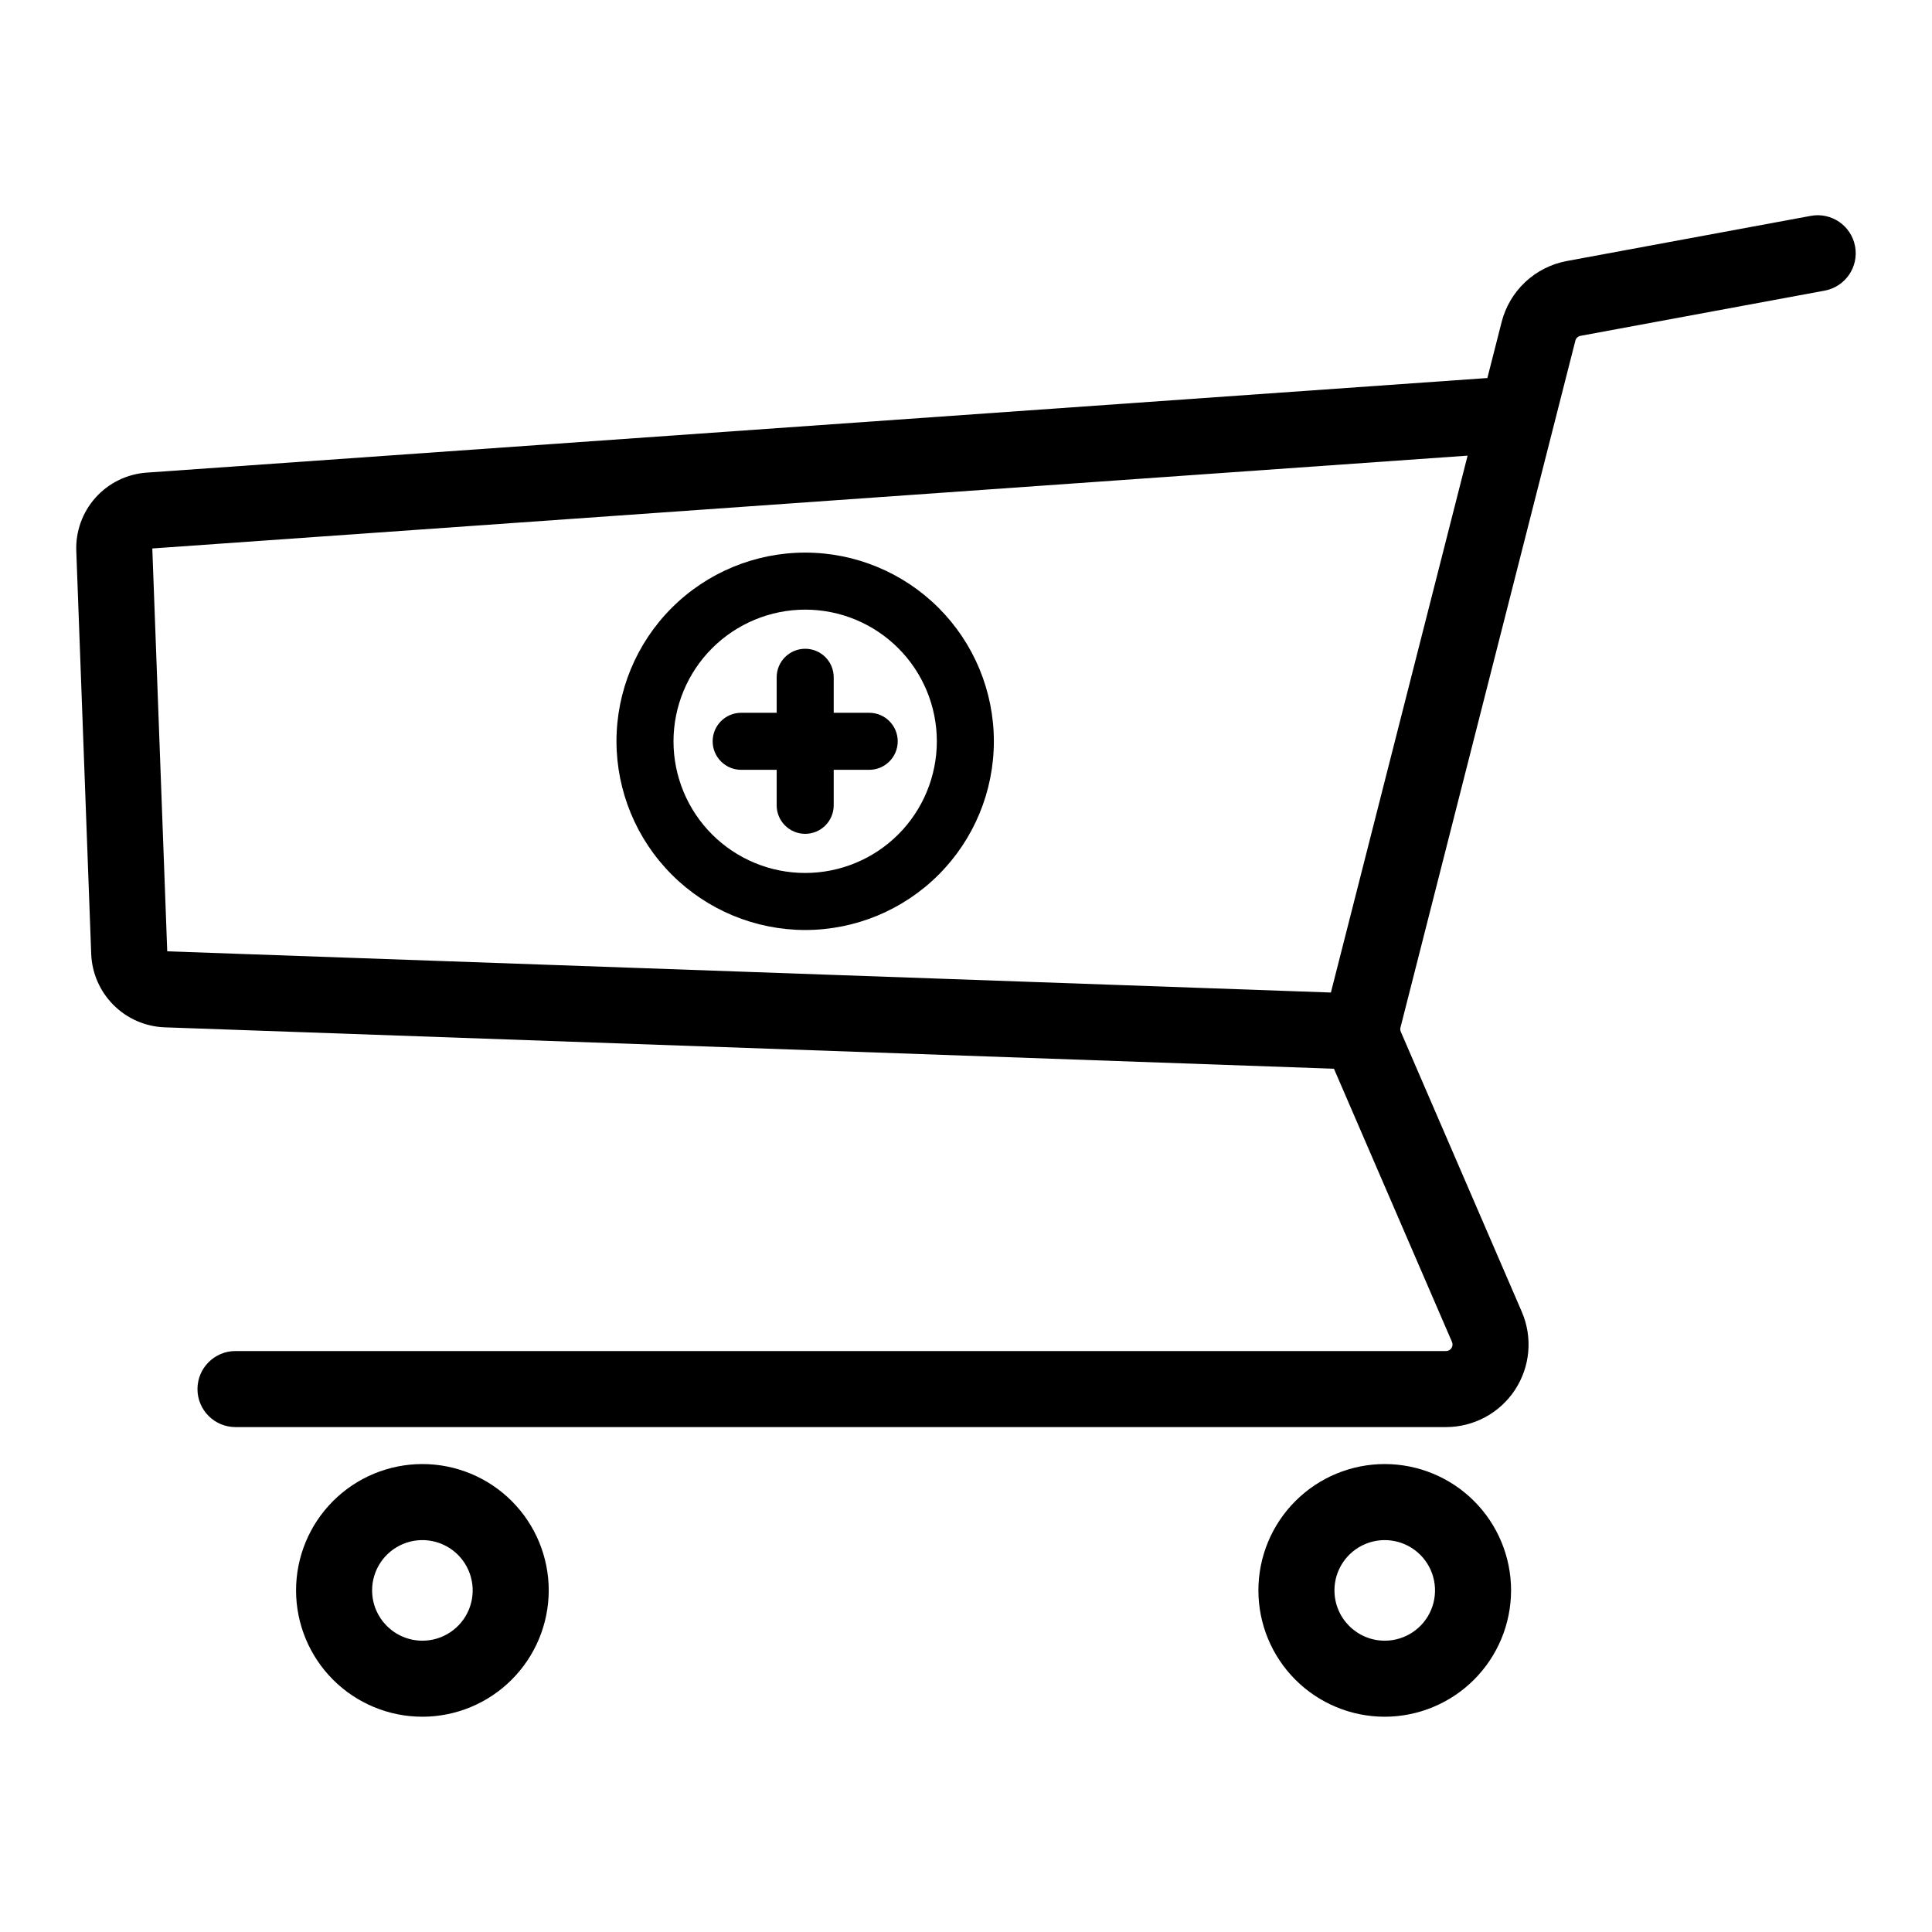
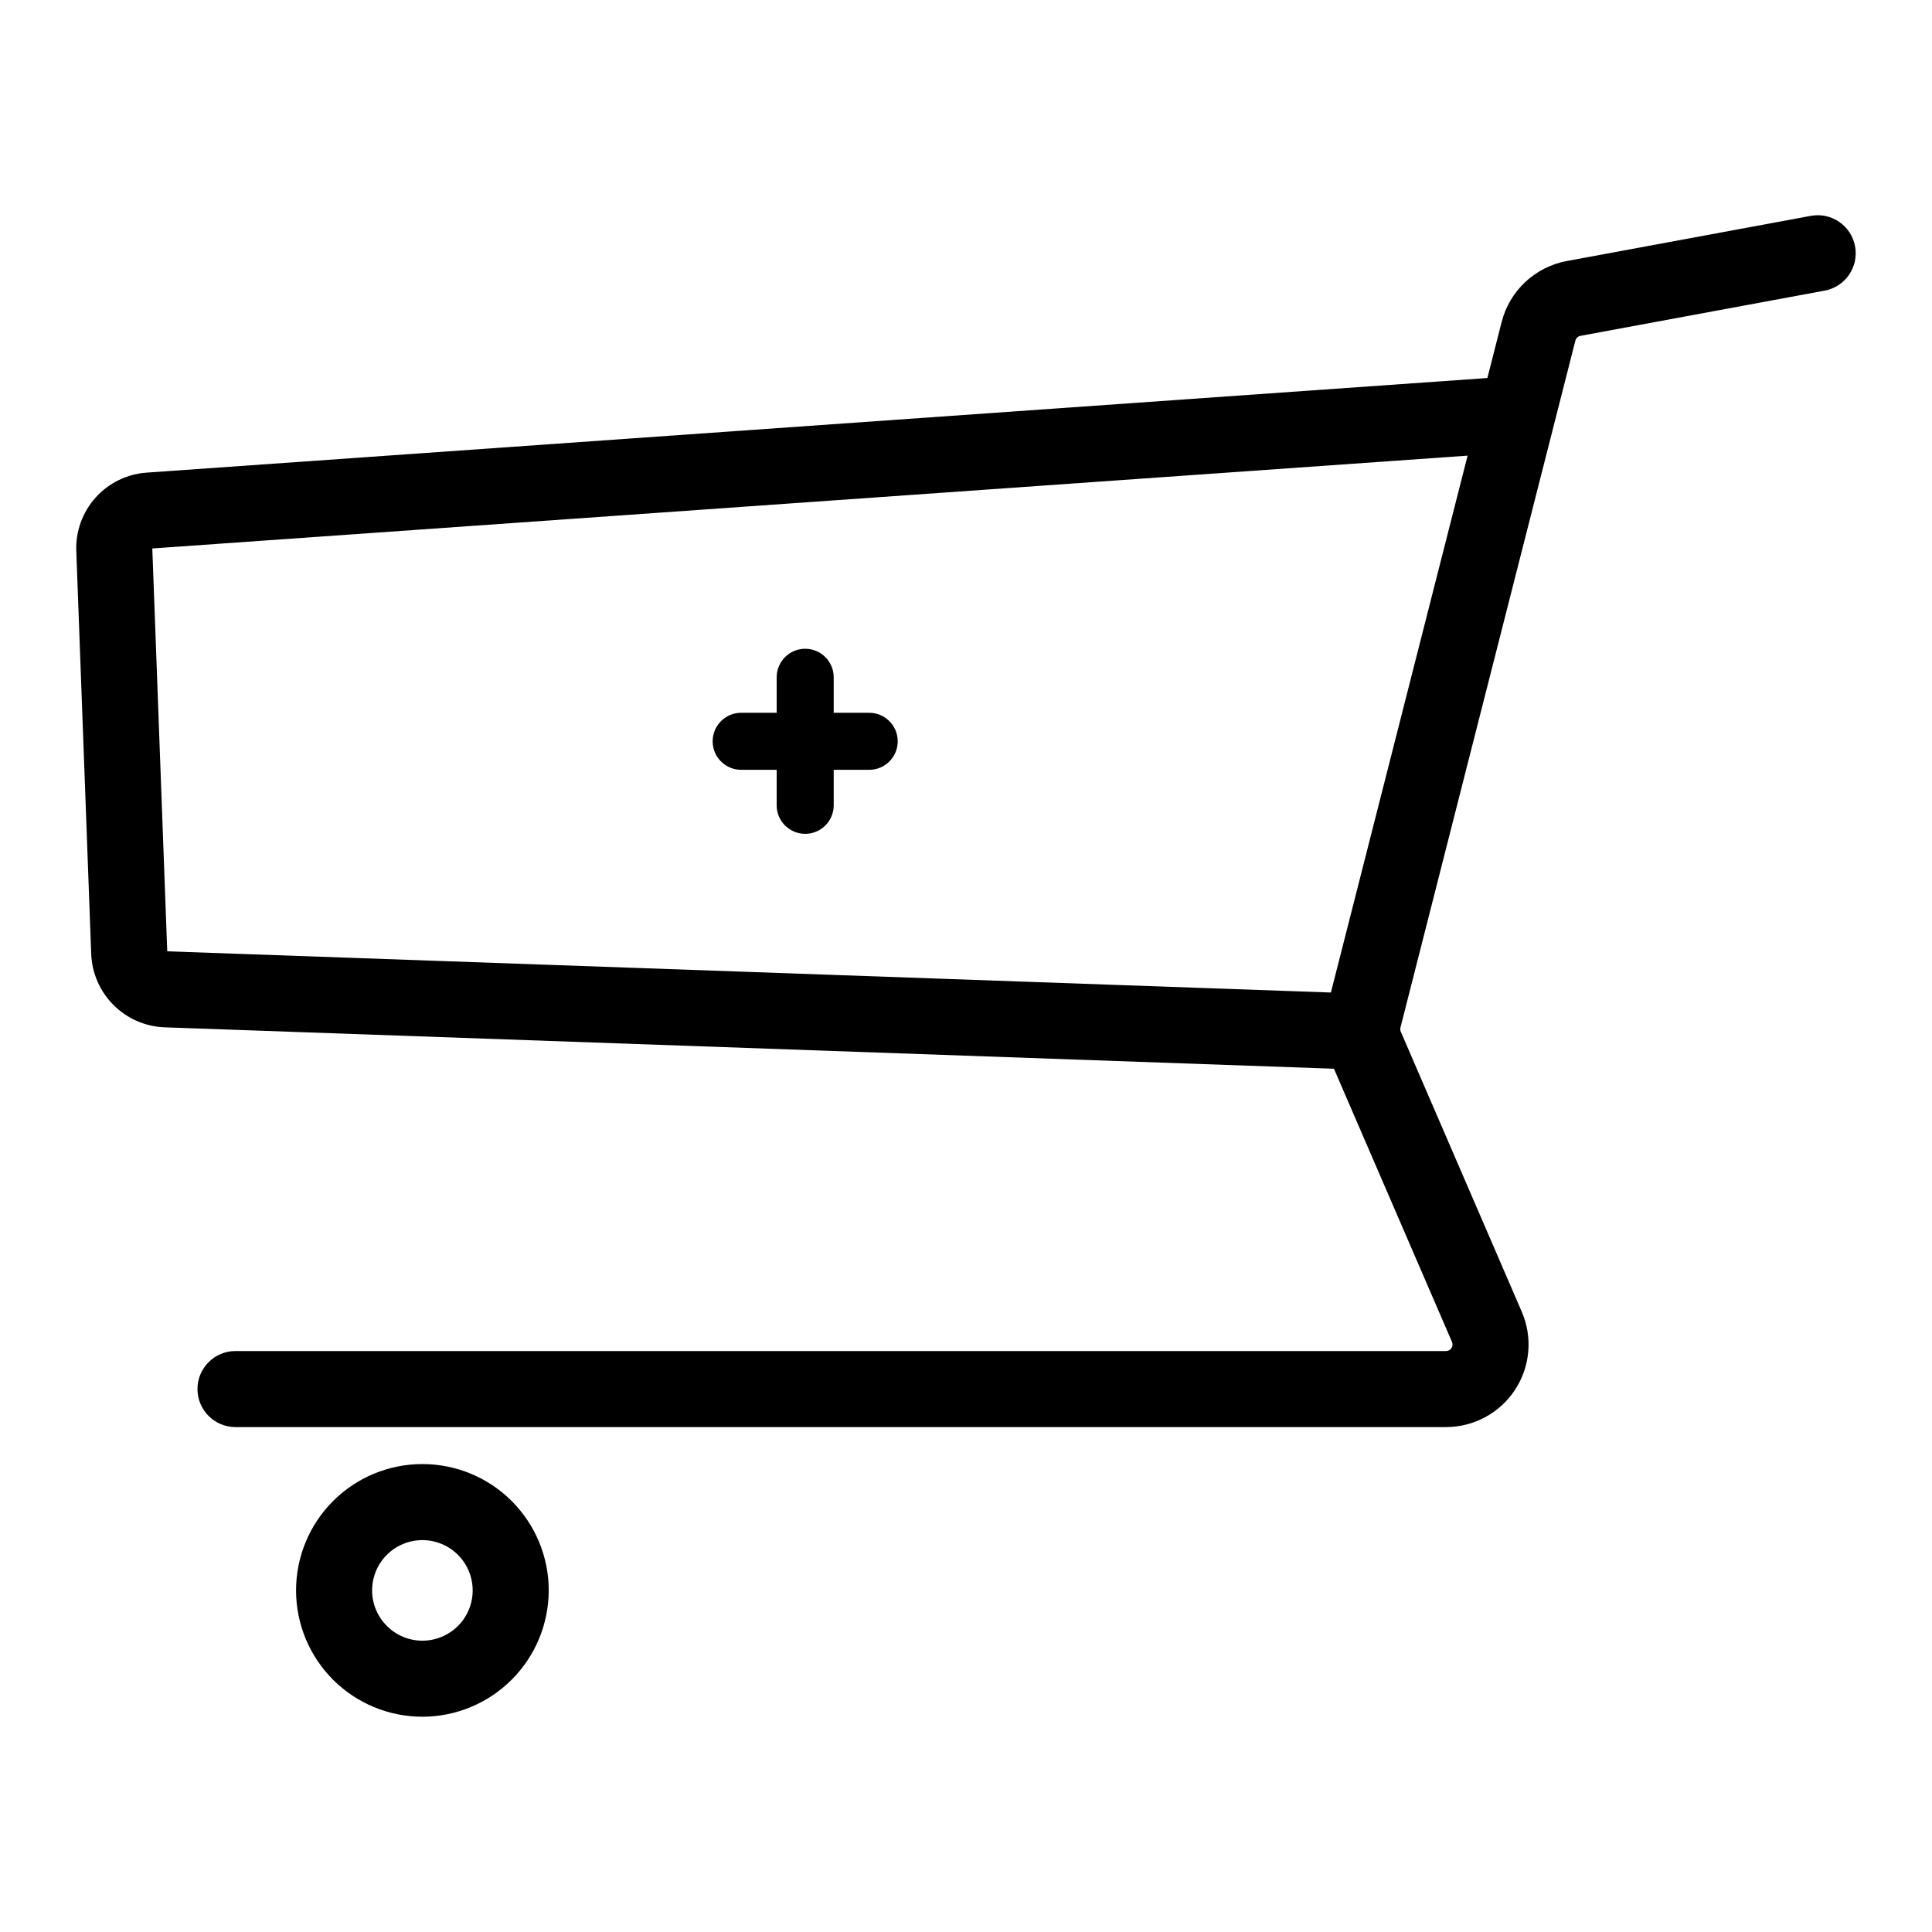
<svg xmlns="http://www.w3.org/2000/svg" fill="#000000" width="800px" height="800px" version="1.1" viewBox="144 144 512 512">
  <g>
    <path d="m289.42 565.47c0-8.879-3.527-17.395-9.809-23.672-6.277-6.281-14.793-9.809-23.672-9.809s-17.398 3.527-23.676 9.809c-6.277 6.277-9.805 14.793-9.805 23.672s3.527 17.395 9.805 23.676c6.277 6.277 14.797 9.805 23.676 9.805 8.875-0.008 17.387-3.539 23.66-9.816 6.277-6.277 9.809-14.785 9.82-23.664zm-46.809 0c0-5.391 3.246-10.25 8.227-12.312 4.981-2.062 10.715-0.922 14.523 2.887 3.812 3.812 4.953 9.547 2.891 14.527s-6.922 8.227-12.312 8.227c-7.359-0.008-13.32-5.969-13.328-13.328z" />
-     <path d="m544.45 565.47c0-8.879-3.527-17.395-9.805-23.672-6.281-6.281-14.797-9.809-23.676-9.809s-17.395 3.527-23.672 9.805c-6.281 6.277-9.809 14.793-9.809 23.672s3.523 17.398 9.805 23.676c6.277 6.281 14.793 9.809 23.672 9.809 8.875-0.008 17.387-3.539 23.664-9.816 6.277-6.277 9.809-14.785 9.82-23.664zm-46.809 0c0-5.391 3.246-10.25 8.227-12.312 4.984-2.062 10.715-0.922 14.527 2.891s4.949 9.547 2.887 14.527c-2.066 4.981-6.926 8.227-12.316 8.223-7.359-0.008-13.316-5.973-13.324-13.328z" />
    <path d="m187.6 416.25 309.91 10.977 31.281 72.395v0.004c0.234 0.535 0.18 1.148-0.141 1.637-0.32 0.488-0.863 0.781-1.445 0.777h-320.8c-5.562 0-10.074 4.512-10.074 10.078s4.512 10.074 10.074 10.074h320.8c7.363 0 14.238-3.707 18.281-9.859 4.047-6.156 4.727-13.934 1.805-20.695l-32.062-74.215c-0.156-0.355-0.188-0.75-0.09-1.121l46.352-182.03c0.168-0.652 0.695-1.148 1.359-1.27l64.691-11.977c5.473-1.012 9.09-6.269 8.074-11.742-1.012-5.473-6.269-9.09-11.742-8.074l-64.688 11.973c-4.109 0.77-7.914 2.695-10.965 5.551-3.051 2.856-5.223 6.519-6.262 10.57l-3.789 14.879-355.22 25.066c-5.227 0.344-10.109 2.715-13.609 6.609s-5.336 9.004-5.121 14.234l3.953 106.77c0.207 5.082 2.324 9.902 5.922 13.496 3.602 3.594 8.422 5.699 13.504 5.898zm345.33-151.5-36.23 142.28-308.38-10.922-3.957-106.76z" />
-     <path d="m357.38 390.46c13.262 0 25.98-5.269 35.359-14.648 9.379-9.379 14.645-22.098 14.645-35.359s-5.266-25.984-14.645-35.359c-9.379-9.379-22.098-14.648-35.359-14.648-13.266 0-25.984 5.269-35.363 14.648-9.375 9.375-14.645 22.098-14.645 35.359 0.016 13.258 5.289 25.969 14.664 35.344s22.086 14.648 35.344 14.664zm0-84.898v-0.004c9.254 0 18.129 3.676 24.672 10.223 6.543 6.543 10.219 15.418 10.219 24.672 0 9.254-3.676 18.129-10.219 24.672-6.543 6.543-15.418 10.219-24.672 10.219-9.254 0-18.129-3.676-24.676-10.219-6.543-6.543-10.219-15.418-10.219-24.672 0.012-9.25 3.688-18.121 10.23-24.664 6.543-6.539 15.41-10.219 24.664-10.23z" />
    <path d="m340.42 348.01h9.406v9.41c0 4.172 3.383 7.555 7.559 7.555 4.172 0 7.555-3.383 7.555-7.555v-9.41h9.406c4.176 0 7.559-3.383 7.559-7.555 0-4.176-3.383-7.559-7.559-7.559h-9.406v-9.406c0-4.172-3.383-7.559-7.555-7.559-4.176 0-7.559 3.387-7.559 7.559v9.406h-9.406c-4.176 0-7.559 3.383-7.559 7.559 0 4.172 3.383 7.555 7.559 7.555z" />
  </g>
</svg>